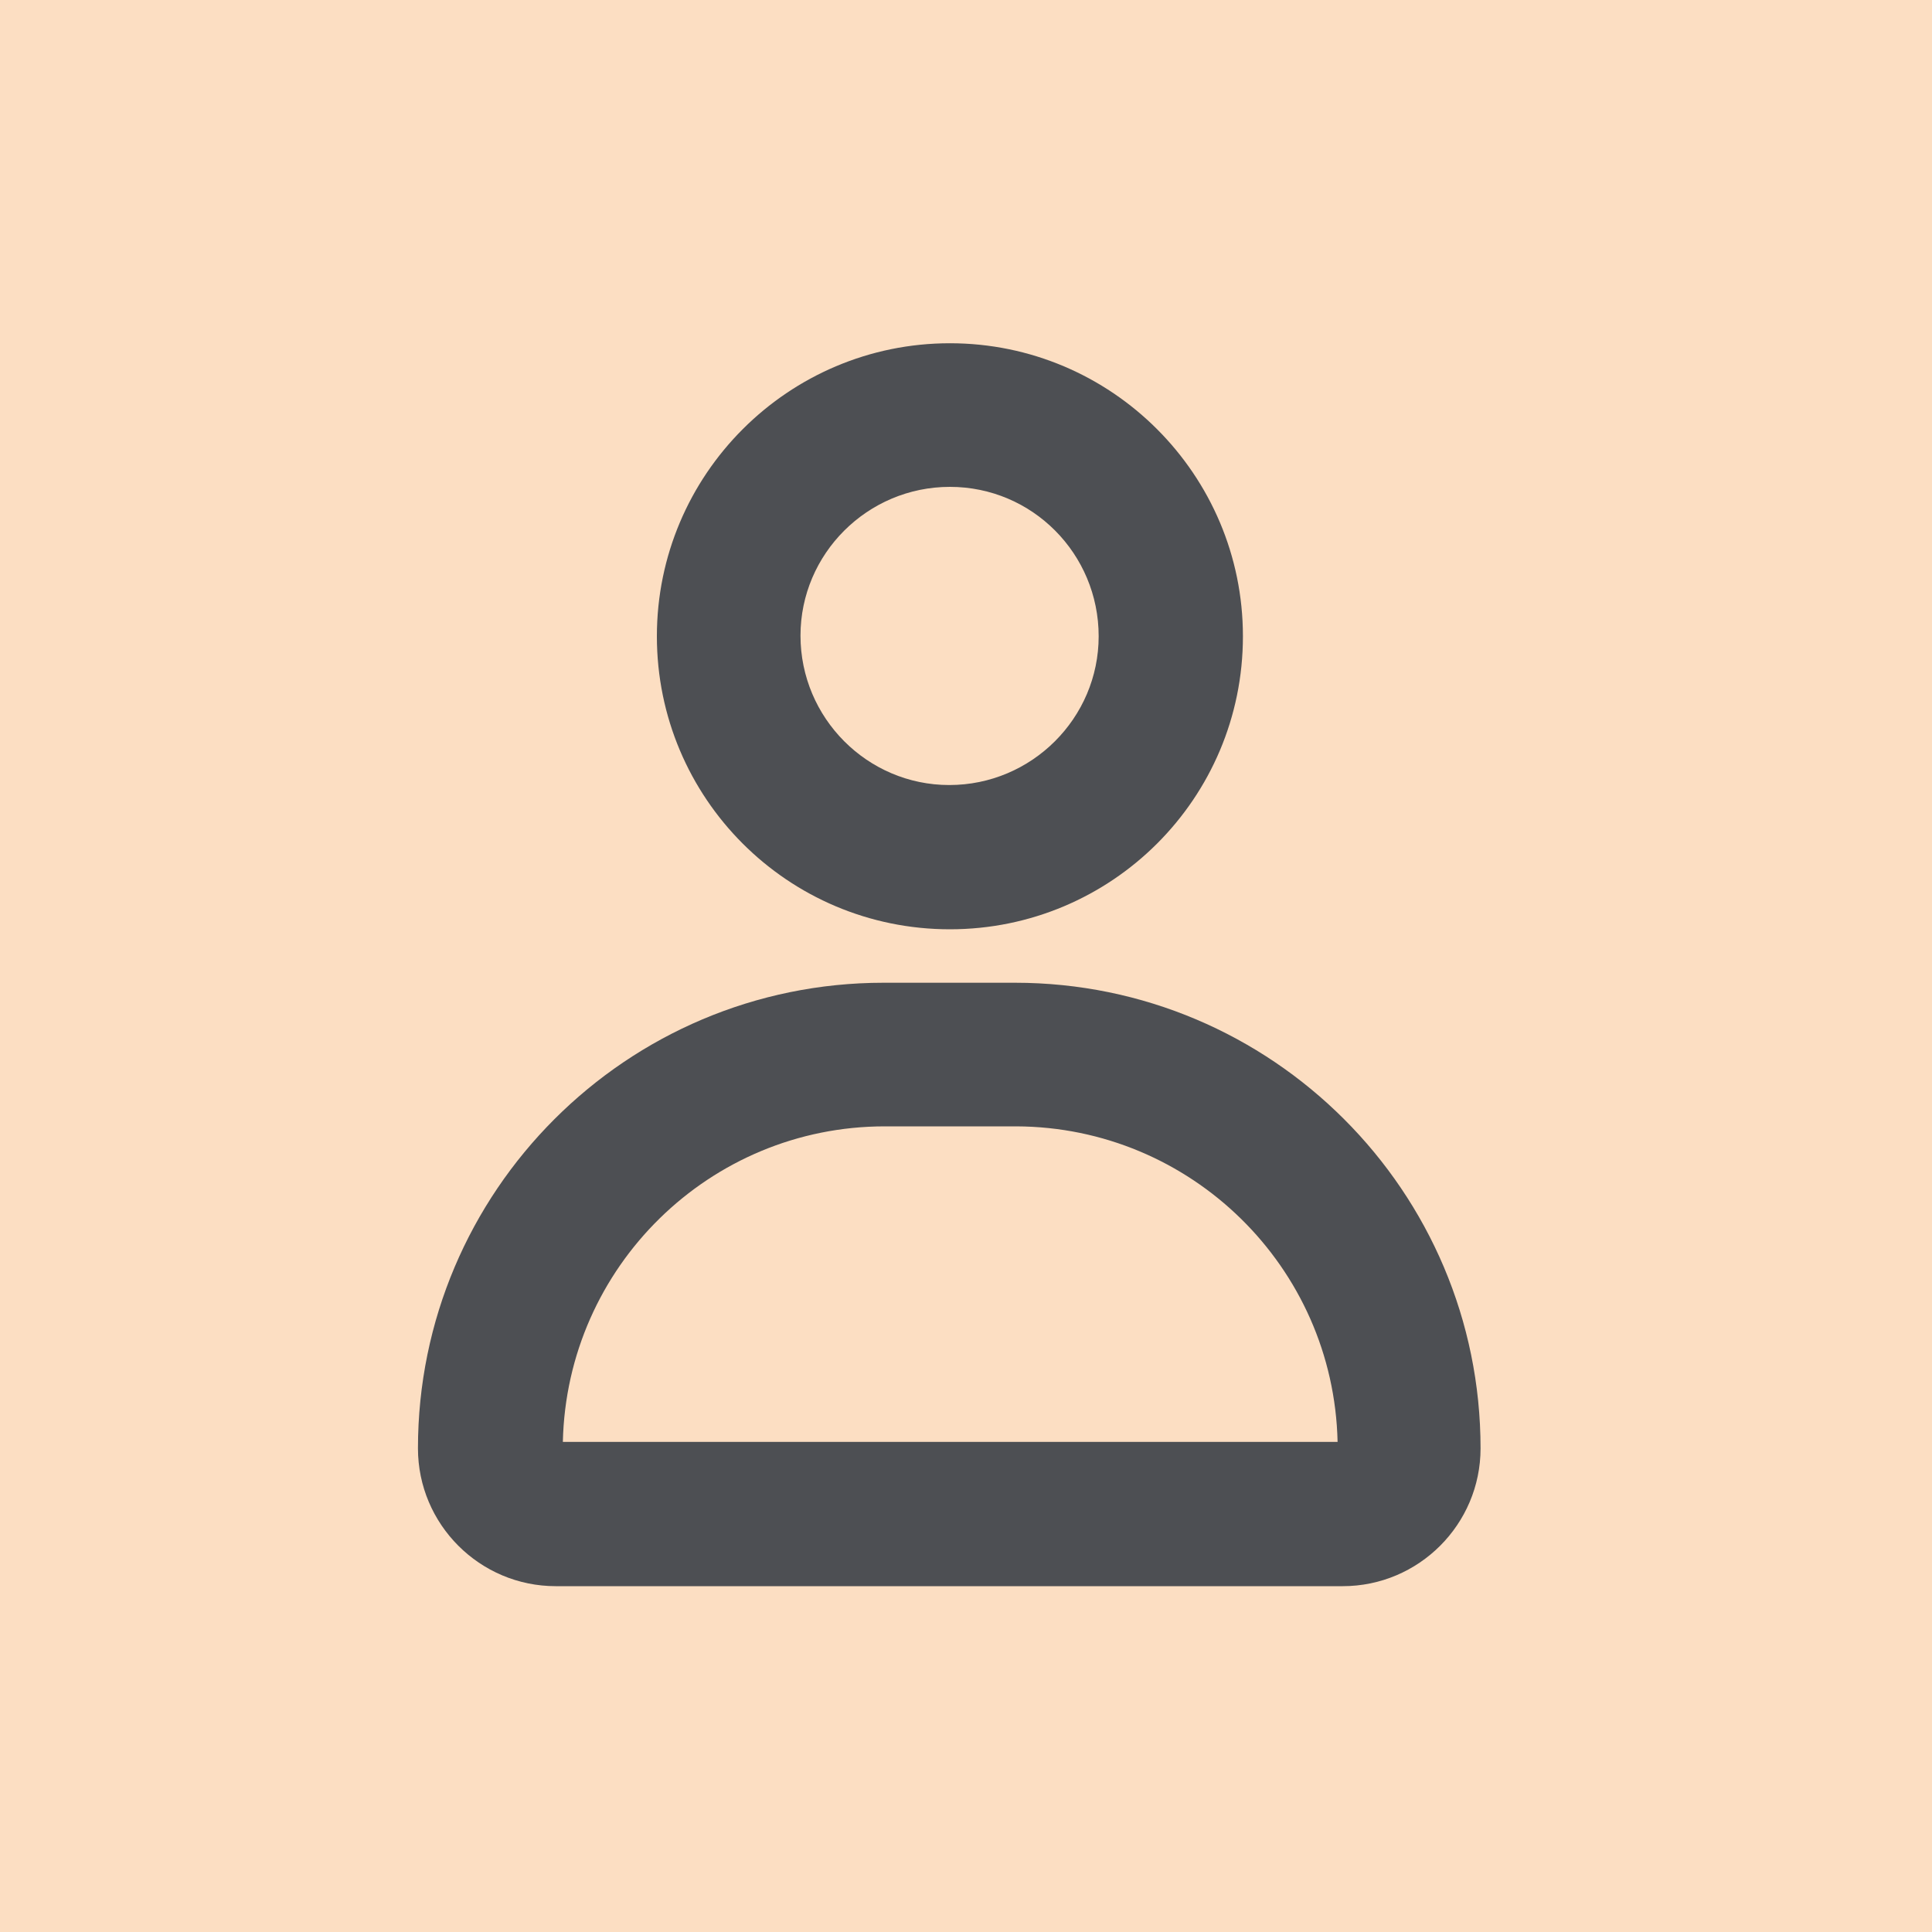
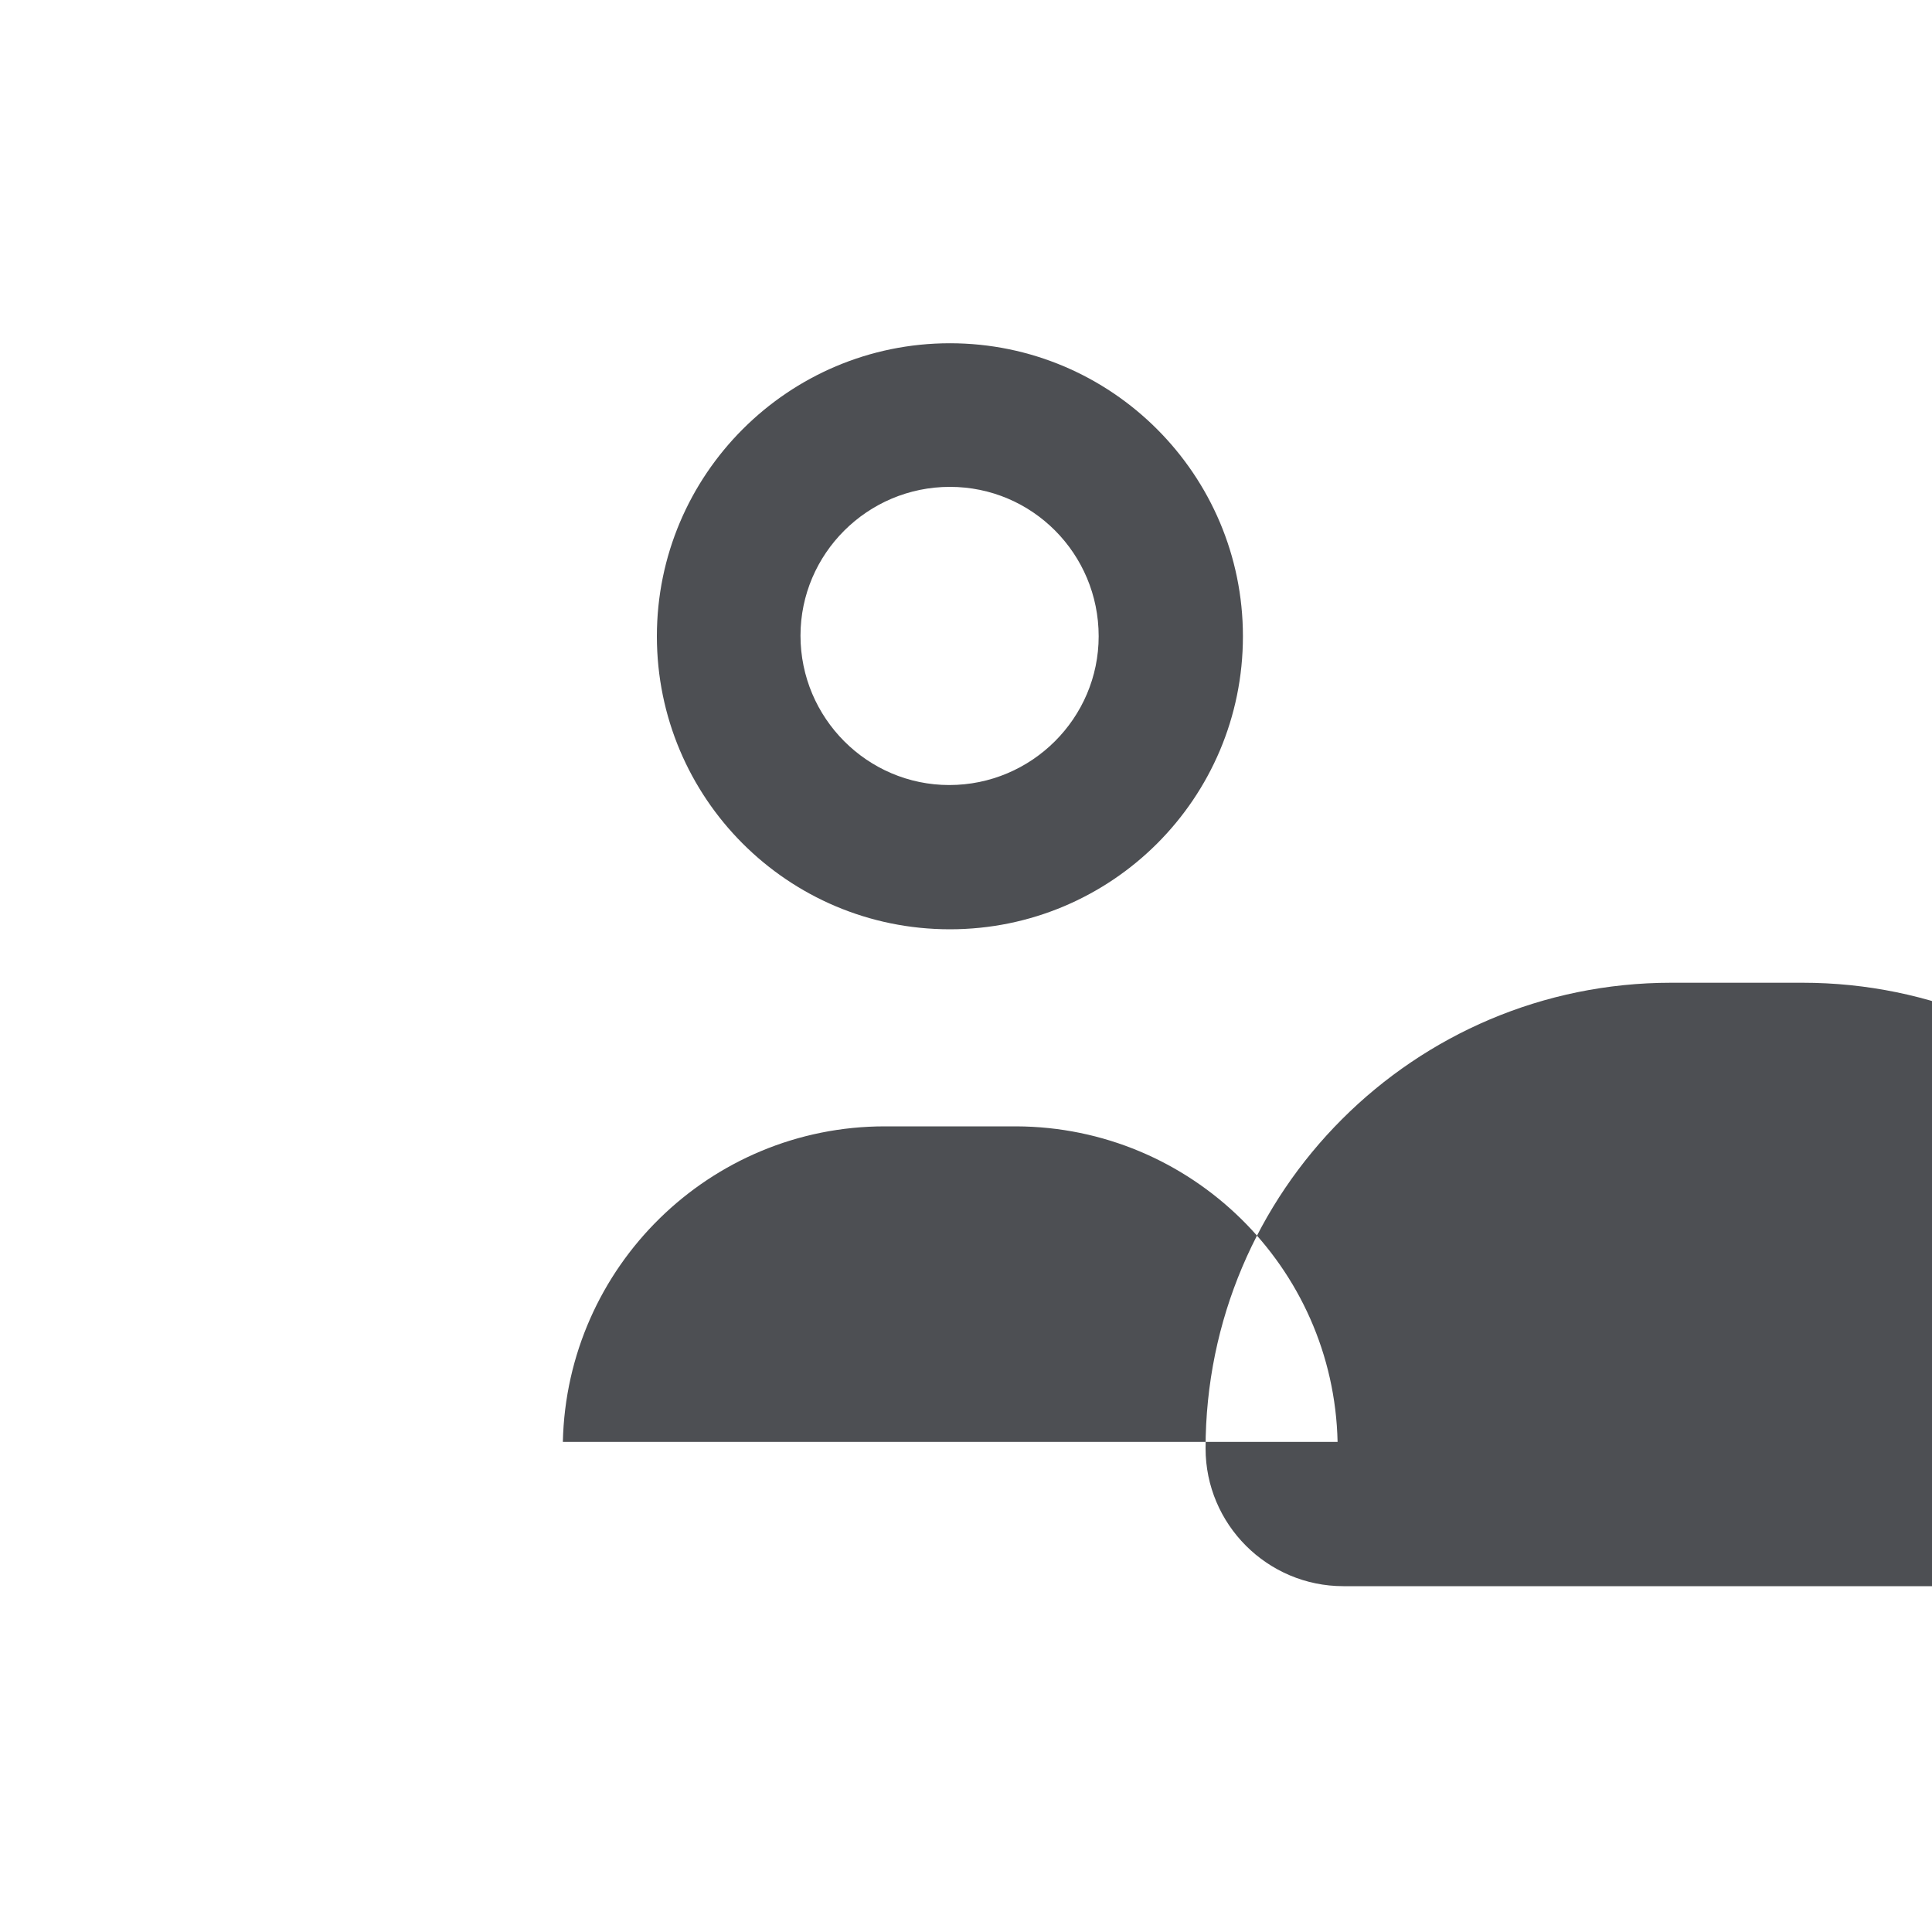
<svg xmlns="http://www.w3.org/2000/svg" id="Ebene_1" viewBox="0 0 30 30">
  <defs>
    <style>.cls-1{fill:#fcdec2;}.cls-1,.cls-2{stroke-width:0px;}.cls-2{fill:#4d4f53;}</style>
  </defs>
-   <rect class="cls-1" y="0" width="30" height="30" />
  <g id="Gruppe_26">
-     <path id="Pfad_9" class="cls-2" d="M20.86,24.63h-12.23c-1.18,0-2.14-.96-2.14-2.14,0-3.99,3.24-7.23,7.23-7.23h2.04c3.99,0,7.23,3.24,7.23,7.23,0,1.18-.96,2.14-2.14,2.14M8.74,22.39h12.03c-.06-2.72-2.28-4.89-4.99-4.9h-2.04c-2.72,0-4.94,2.18-5,4.9M14.75,14.43c-2.52,0-4.55-2.04-4.55-4.55s2.04-4.55,4.55-4.55,4.55,2.04,4.55,4.55h0c0,2.52-2.04,4.55-4.55,4.55M14.75,7.56c-1.28,0-2.32,1.04-2.32,2.31,0,1.28,1.04,2.32,2.31,2.32,1.28,0,2.32-1.04,2.32-2.31h0c0-1.28-1.03-2.32-2.31-2.32,0,0,0,0,0,0" />
+     <path id="Pfad_9" class="cls-2" d="M20.86,24.63c-1.18,0-2.14-.96-2.14-2.14,0-3.99,3.24-7.23,7.23-7.23h2.04c3.99,0,7.23,3.24,7.23,7.23,0,1.18-.96,2.14-2.14,2.14M8.74,22.39h12.03c-.06-2.72-2.28-4.89-4.99-4.9h-2.04c-2.72,0-4.94,2.18-5,4.9M14.75,14.43c-2.52,0-4.55-2.04-4.55-4.55s2.04-4.55,4.55-4.55,4.55,2.04,4.55,4.55h0c0,2.52-2.04,4.55-4.55,4.55M14.75,7.56c-1.28,0-2.32,1.04-2.32,2.31,0,1.28,1.04,2.32,2.31,2.32,1.28,0,2.32-1.04,2.32-2.31h0c0-1.28-1.03-2.32-2.31-2.32,0,0,0,0,0,0" />
  </g>
</svg>